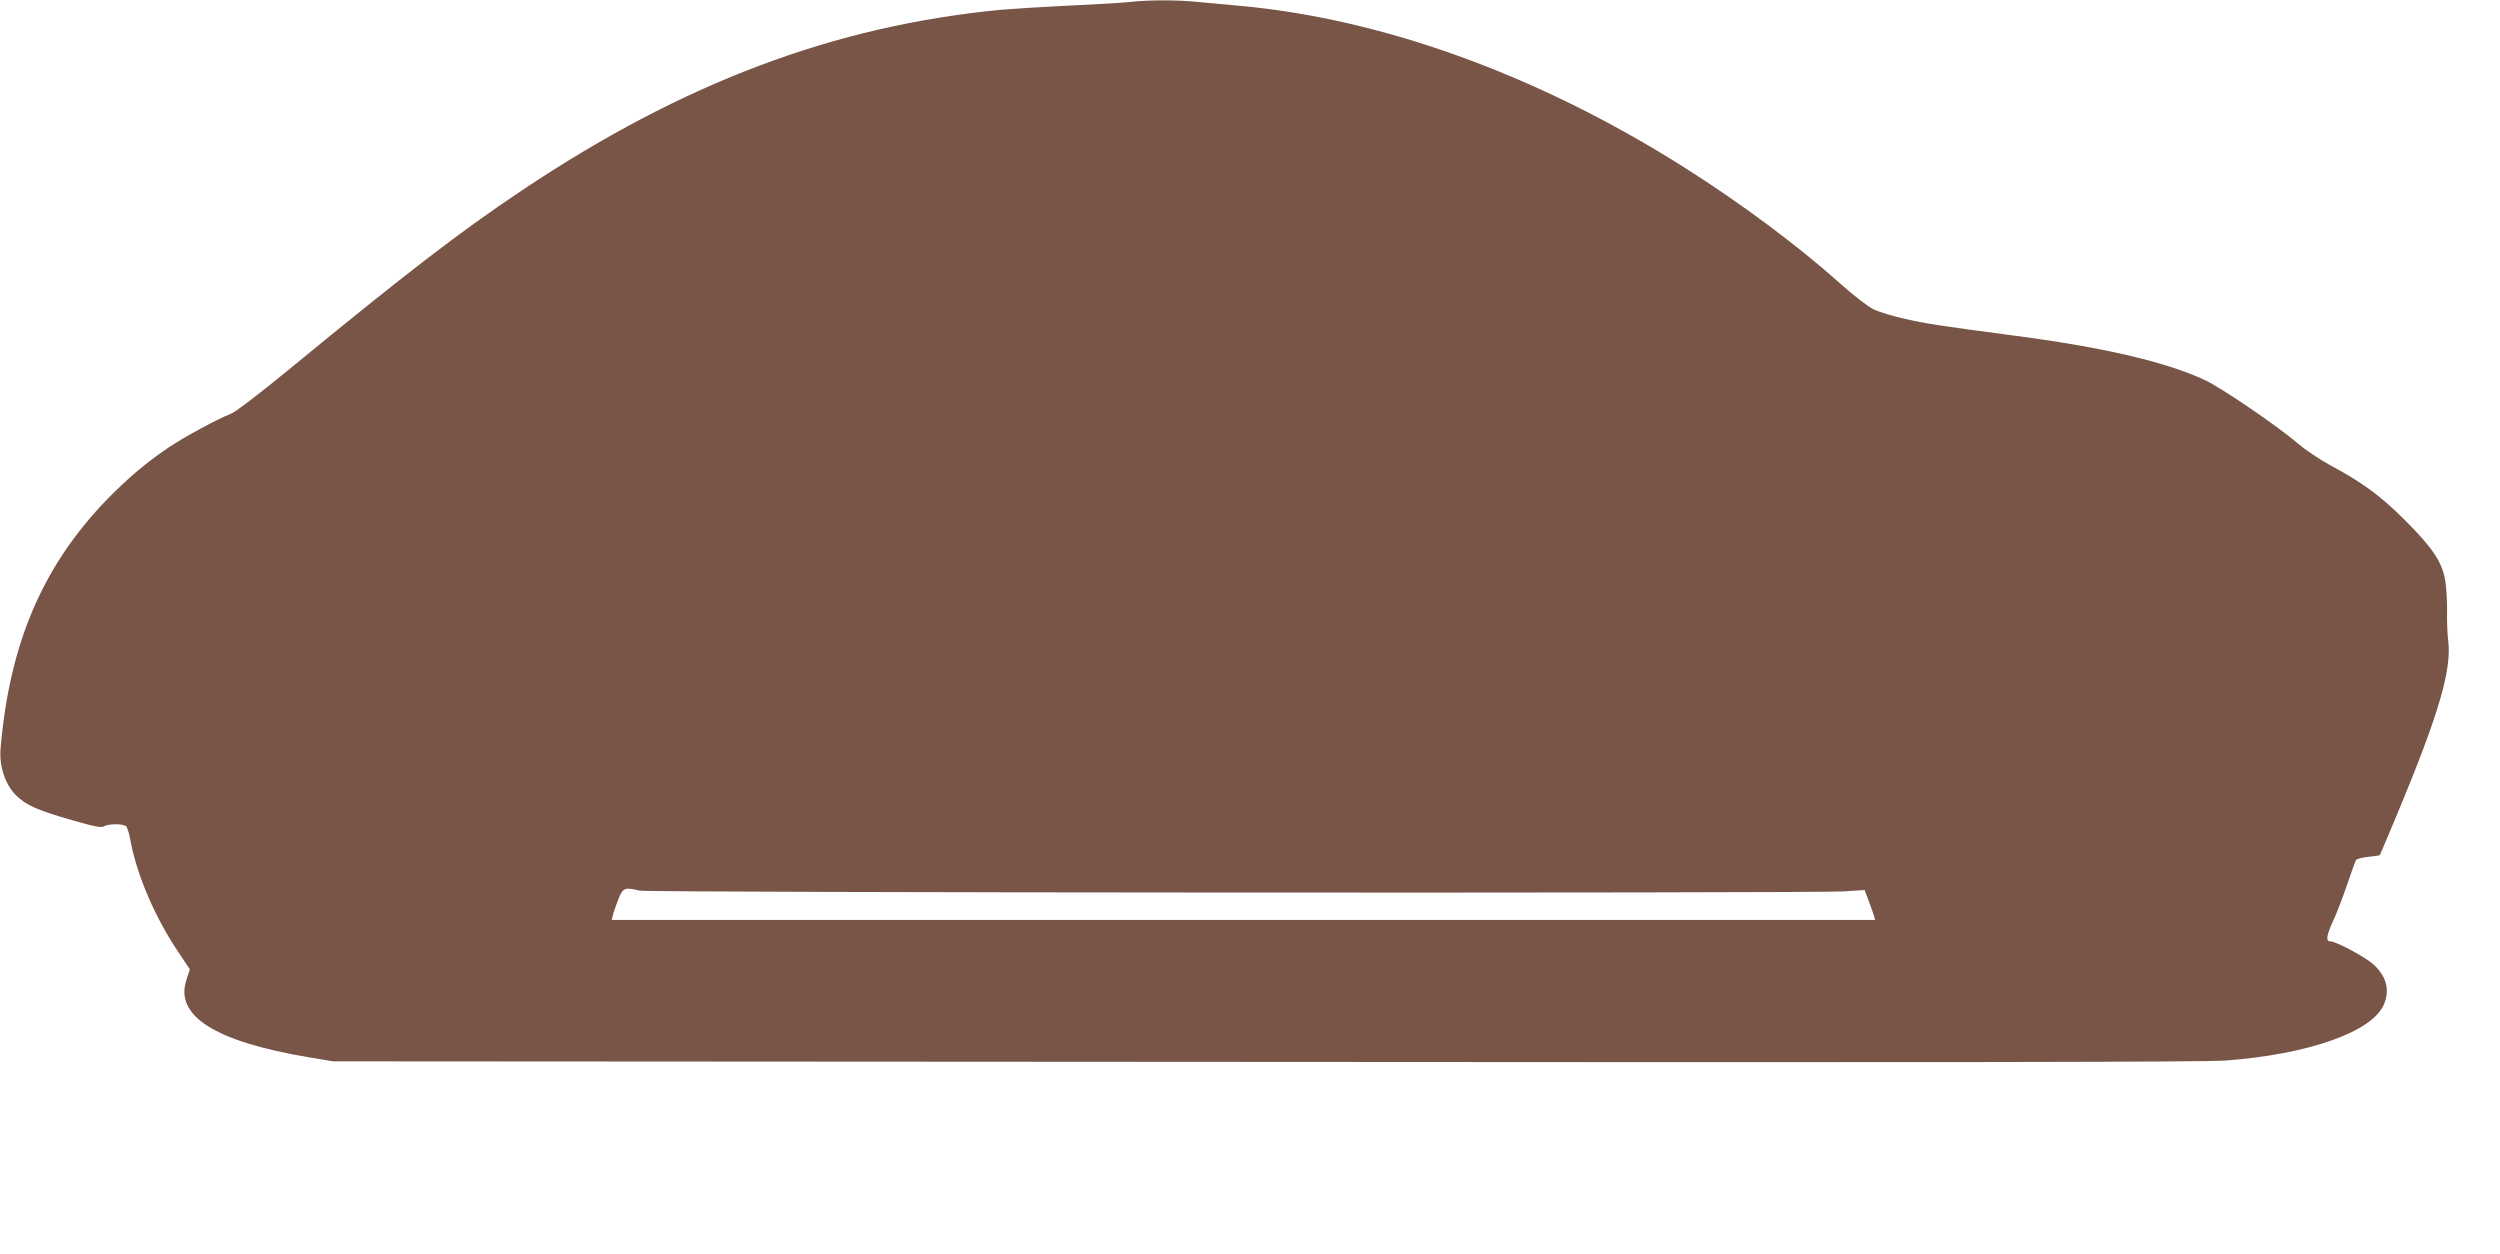
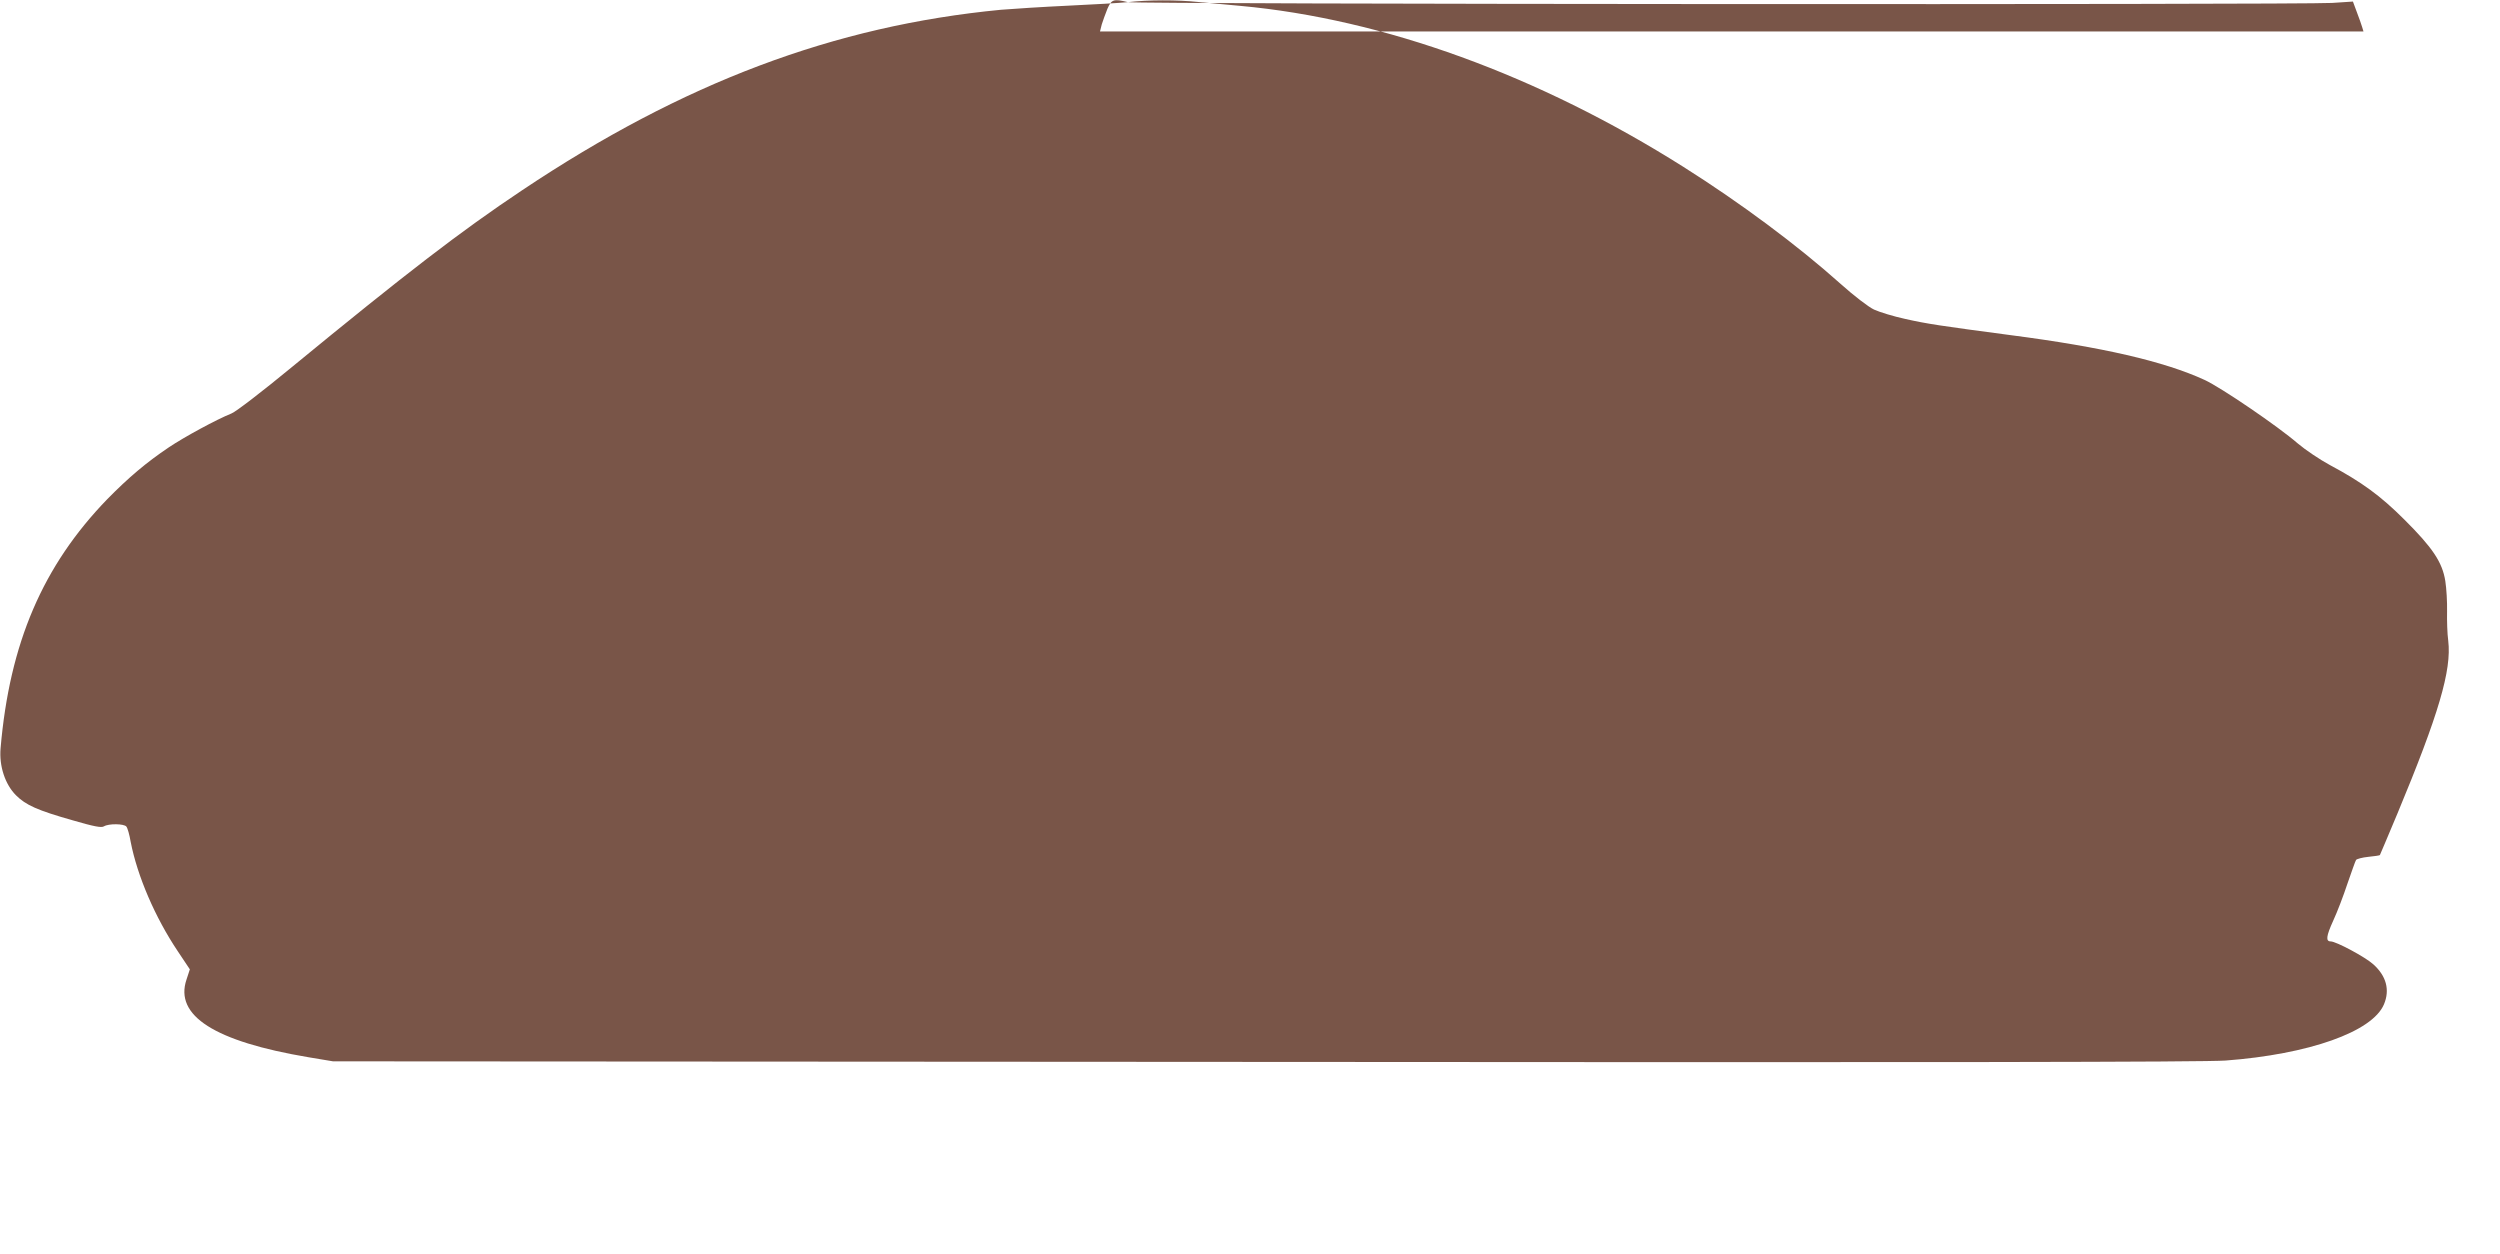
<svg xmlns="http://www.w3.org/2000/svg" version="1.0" width="1280pt" height="642pt" viewBox="0 0 1280 642" preserveAspectRatio="xMidYMid meet">
  <g transform="translate(0,642) scale(0.1,-0.1)" fill="#795548" stroke="none">
-     <path d="M5775 6409 c-38 -4 -176 -12 -305 -18 -129 -6 -284 -16 -345 -21 -854 -82 -1627 -373 -2450 -923 -318 -212 -598 -428 -1180 -906 -148 -122 -288 -230 -310 -238 -77 -31 -241 -120 -320 -173 -116 -78 -207 -155 -316 -266 -330 -341 -500 -737 -546 -1275 -8 -91 23 -185 79 -241 50 -50 110 -77 290 -128 110 -32 147 -39 160 -31 24 15 103 14 115 -1 6 -7 16 -42 22 -78 34 -175 125 -387 241 -560 l62 -93 -17 -52 c-63 -185 143 -317 624 -398 l126 -21 4770 -3 c3430 -3 4812 -1 4920 7 426 32 752 147 811 288 31 74 12 145 -55 205 -41 37 -190 117 -218 117 -26 0 -23 27 13 106 20 43 53 129 73 190 21 60 40 115 44 121 3 5 32 13 63 16 31 3 57 7 59 9 1 2 42 98 90 213 211 507 278 734 260 884 -5 36 -7 104 -6 151 1 47 -3 117 -9 155 -15 96 -65 171 -210 315 -121 121 -218 192 -381 279 -52 28 -126 78 -165 111 -99 86 -392 286 -477 325 -207 95 -523 168 -992 229 -362 48 -429 58 -540 83 -60 13 -132 35 -160 48 -28 13 -105 72 -175 135 -216 193 -507 410 -800 595 -742 469 -1537 758 -2270 825 -69 6 -166 15 -217 20 -104 11 -255 11 -358 -1z m-2500 -4549 c45 -11 5990 -14 6165 -4 l107 7 20 -54 c11 -30 24 -64 27 -76 l7 -23 -3235 0 -3234 0 9 36 c6 19 19 55 29 80 21 48 31 52 105 34z" />
+     <path d="M5775 6409 c-38 -4 -176 -12 -305 -18 -129 -6 -284 -16 -345 -21 -854 -82 -1627 -373 -2450 -923 -318 -212 -598 -428 -1180 -906 -148 -122 -288 -230 -310 -238 -77 -31 -241 -120 -320 -173 -116 -78 -207 -155 -316 -266 -330 -341 -500 -737 -546 -1275 -8 -91 23 -185 79 -241 50 -50 110 -77 290 -128 110 -32 147 -39 160 -31 24 15 103 14 115 -1 6 -7 16 -42 22 -78 34 -175 125 -387 241 -560 l62 -93 -17 -52 c-63 -185 143 -317 624 -398 l126 -21 4770 -3 c3430 -3 4812 -1 4920 7 426 32 752 147 811 288 31 74 12 145 -55 205 -41 37 -190 117 -218 117 -26 0 -23 27 13 106 20 43 53 129 73 190 21 60 40 115 44 121 3 5 32 13 63 16 31 3 57 7 59 9 1 2 42 98 90 213 211 507 278 734 260 884 -5 36 -7 104 -6 151 1 47 -3 117 -9 155 -15 96 -65 171 -210 315 -121 121 -218 192 -381 279 -52 28 -126 78 -165 111 -99 86 -392 286 -477 325 -207 95 -523 168 -992 229 -362 48 -429 58 -540 83 -60 13 -132 35 -160 48 -28 13 -105 72 -175 135 -216 193 -507 410 -800 595 -742 469 -1537 758 -2270 825 -69 6 -166 15 -217 20 -104 11 -255 11 -358 -1z c45 -11 5990 -14 6165 -4 l107 7 20 -54 c11 -30 24 -64 27 -76 l7 -23 -3235 0 -3234 0 9 36 c6 19 19 55 29 80 21 48 31 52 105 34z" />
  </g>
</svg>